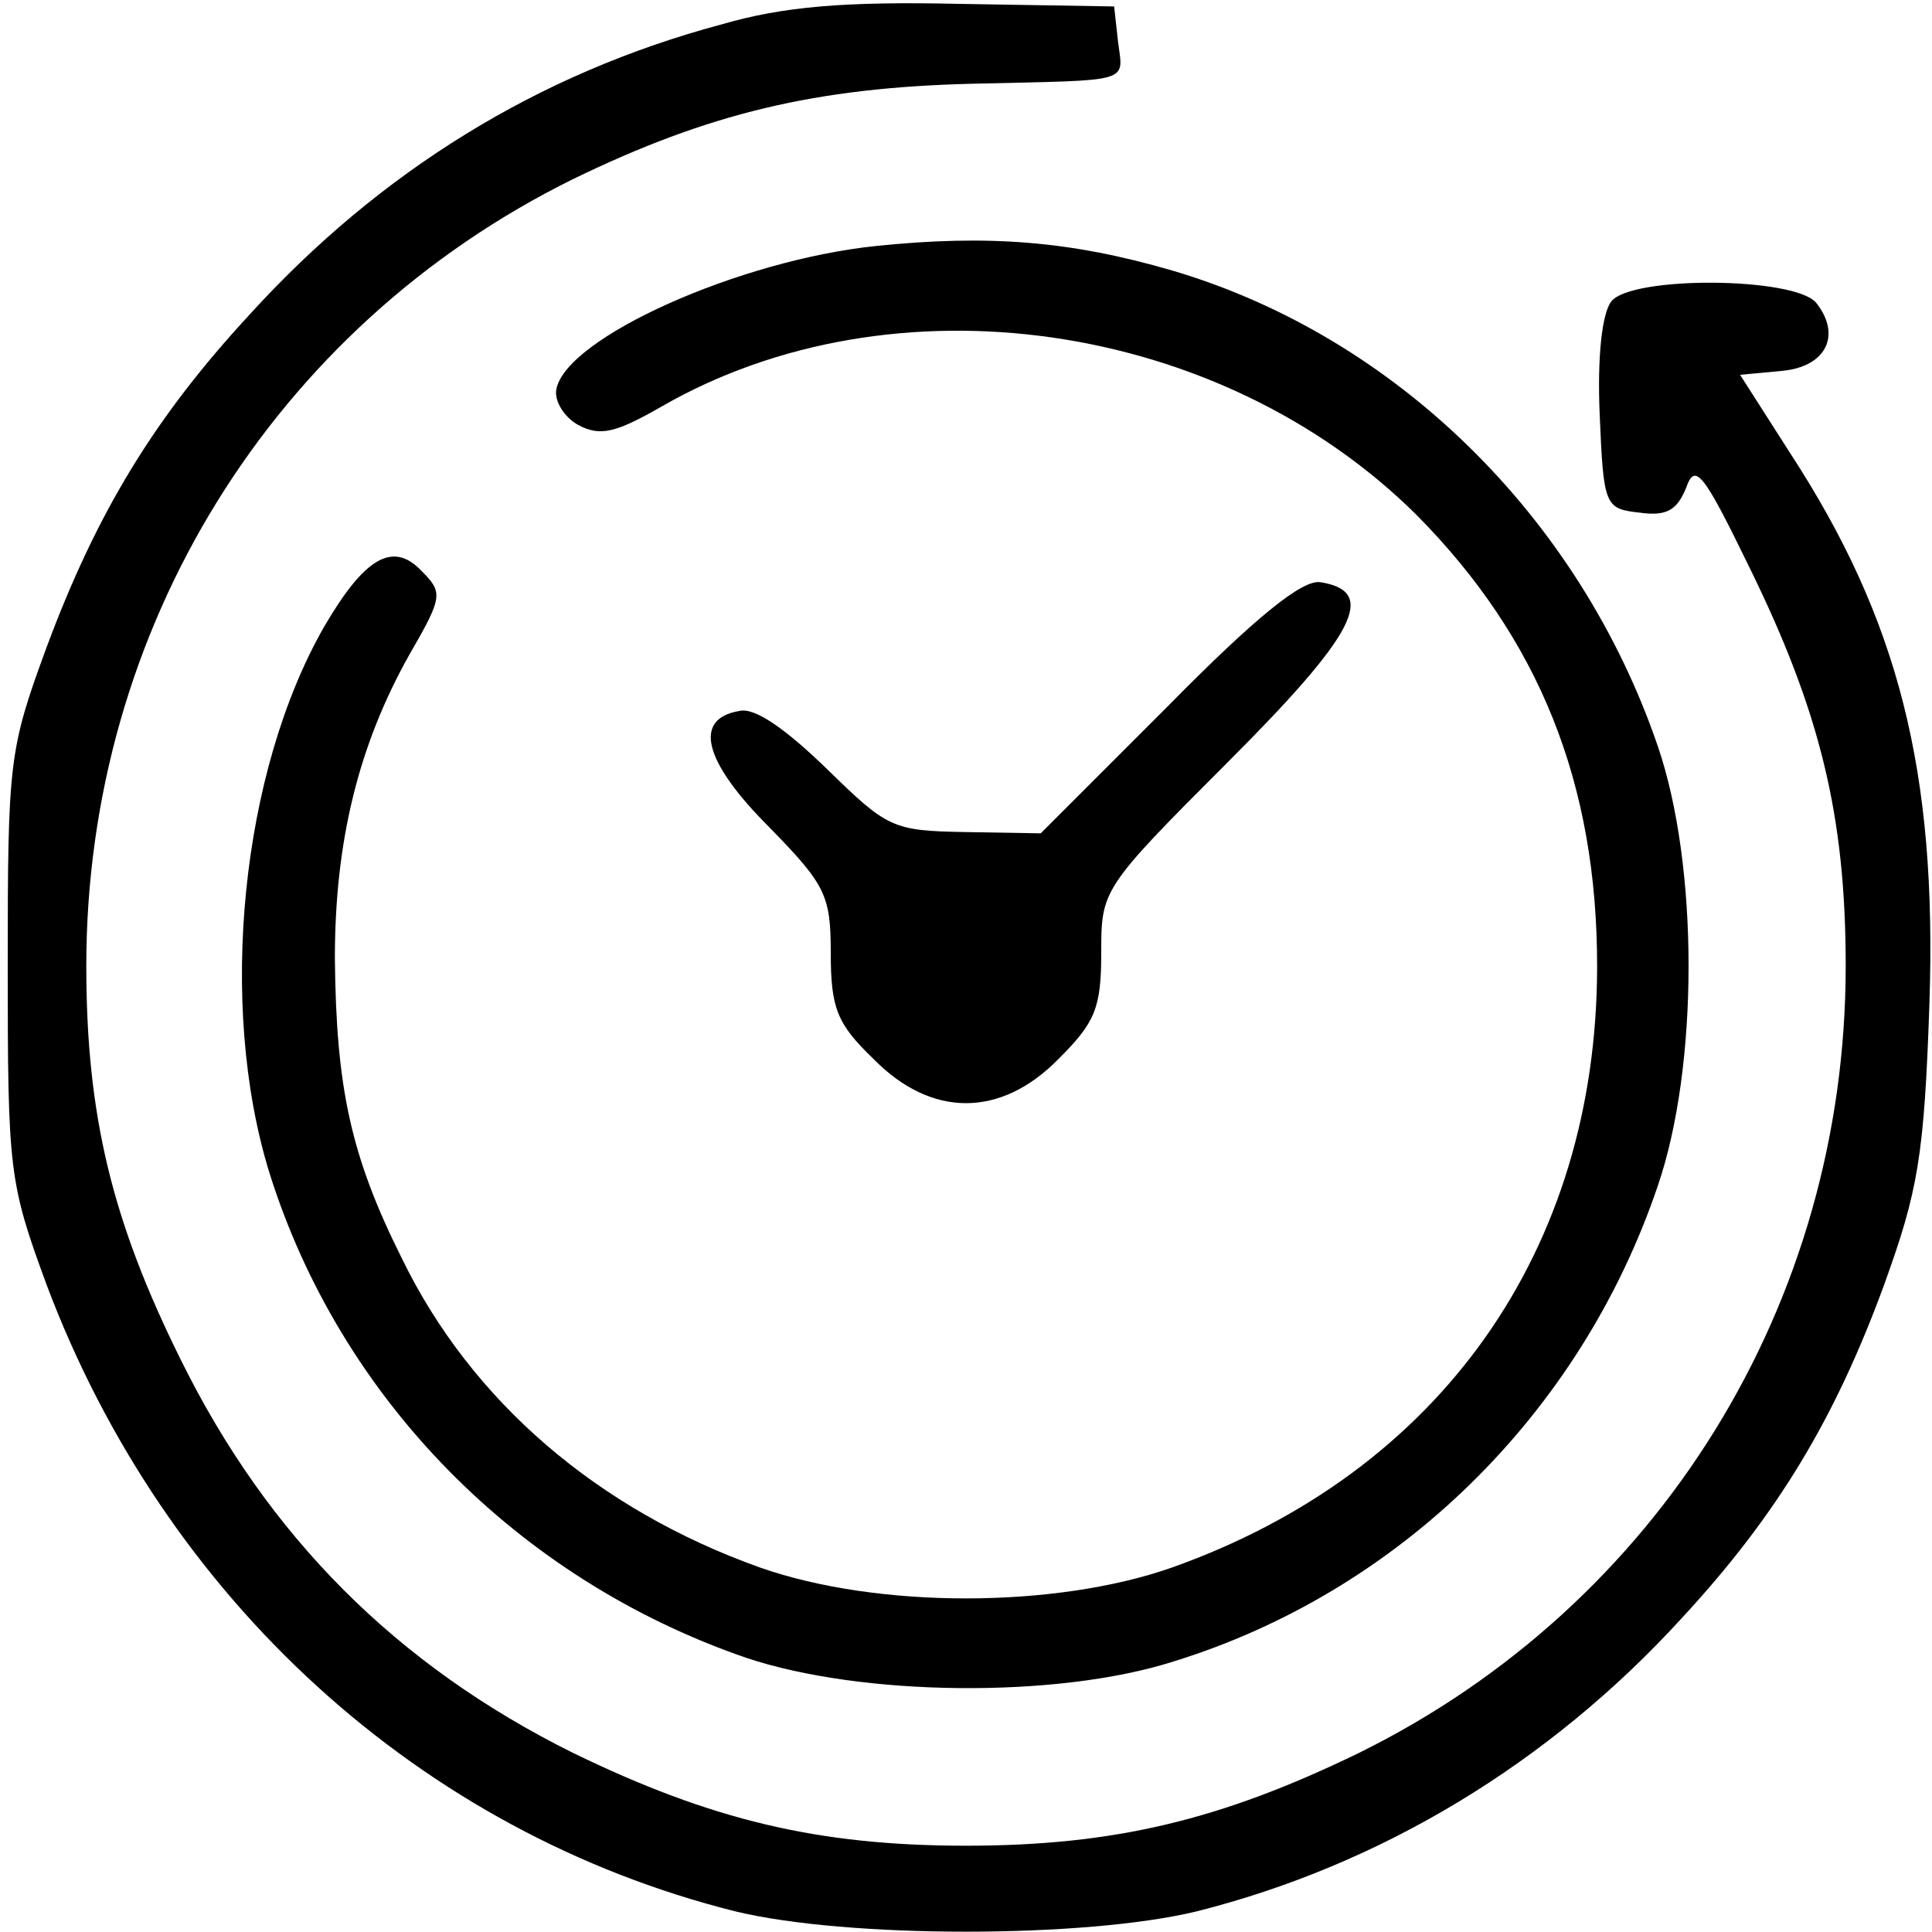
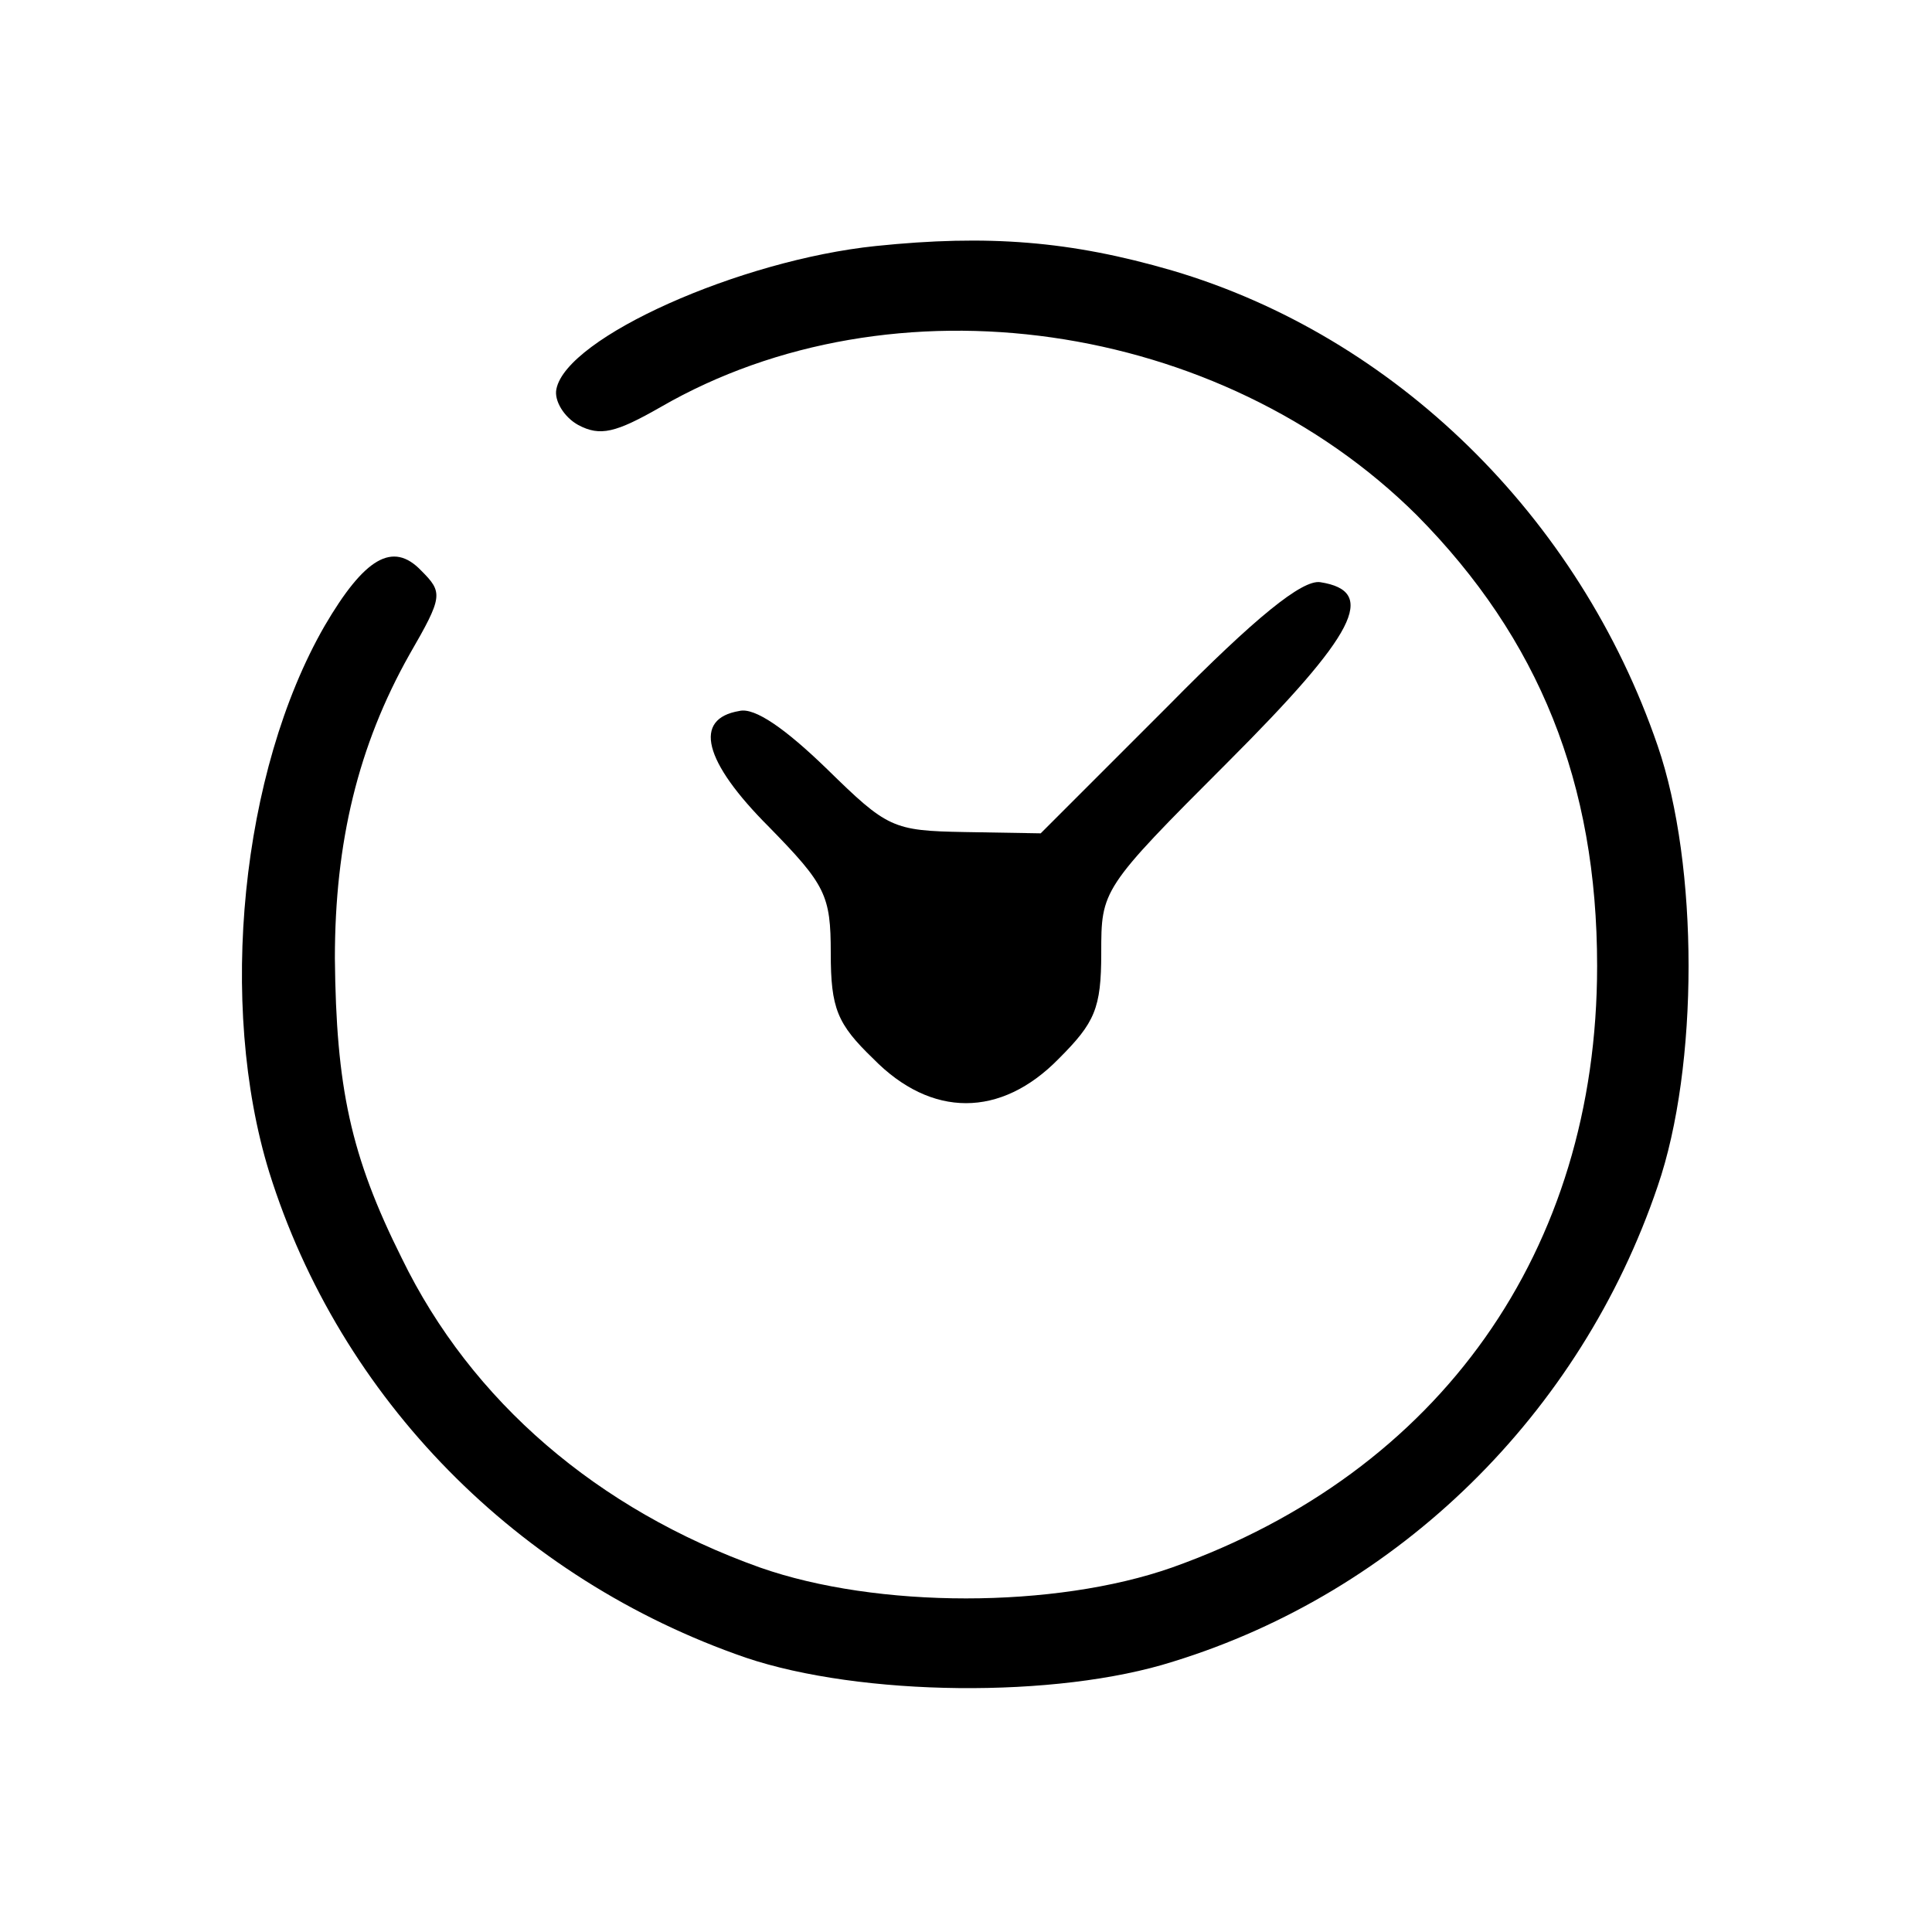
<svg xmlns="http://www.w3.org/2000/svg" width="150pt" height="150pt" viewBox="0 0 150 150" preserveAspectRatio="xMidYMid meet">
  <g transform="translate(0,150) scale(0.1,-0.1)" fill="#000000" stroke="none">
-     <path d="M560 1481 c-142 -38 -265 -114 -366 -225 -74 -80 -119 -154 -158 -259 -29 -79 -30 -88 -30 -247 0 -159 1 -168 30 -247 92 -245 291 -426 535 -487 87 -21 271 -21 358 0 143 36 274 115 377 228 74 80 119 155 157 259 26 72 31 99 35 218 6 180 -24 298 -108 427 l-39 61 32 3 c35 3 47 28 27 53 -17 20 -143 21 -159 1 -7 -9 -11 -42 -9 -88 3 -71 4 -73 31 -76 21 -3 29 2 36 19 7 20 13 13 49 -61 55 -112 75 -193 75 -310 0 -262 -145 -496 -378 -611 -107 -52 -190 -72 -305 -72 -115 0 -198 20 -305 72 -137 68 -237 168 -305 306 -53 107 -73 189 -73 305 0 262 145 496 378 611 105 51 188 71 310 74 126 3 117 0 113 33 l-3 27 -120 2 c-89 2 -137 -2 -185 -16z" />
    <path d="M680 1309 c-106 -11 -240 -71 -248 -111 -2 -9 6 -22 17 -28 17 -9 29 -6 64 14 180 104 434 68 587 -84 95 -96 140 -208 140 -350 0 -221 -122 -393 -330 -467 -91 -32 -229 -32 -320 0 -126 45 -224 129 -278 240 -40 80 -51 133 -52 233 0 90 18 165 58 236 26 45 26 48 9 65 -22 23 -44 10 -75 -43 -65 -113 -83 -294 -43 -424 55 -176 193 -316 370 -377 89 -30 241 -32 332 -3 175 54 316 192 376 369 32 93 32 249 0 342 -61 178 -204 318 -377 369 -79 23 -143 28 -230 19z" />
    <path d="M907 952 l-99 -99 -59 1 c-56 1 -60 3 -107 49 -32 31 -56 48 -68 45 -36 -6 -28 -39 23 -90 44 -45 48 -53 48 -98 0 -43 5 -55 33 -82 45 -46 99 -46 144 0 28 28 33 39 33 82 0 49 0 50 98 148 100 100 117 133 72 140 -14 2 -50 -27 -118 -96z" />
  </g>
</svg>